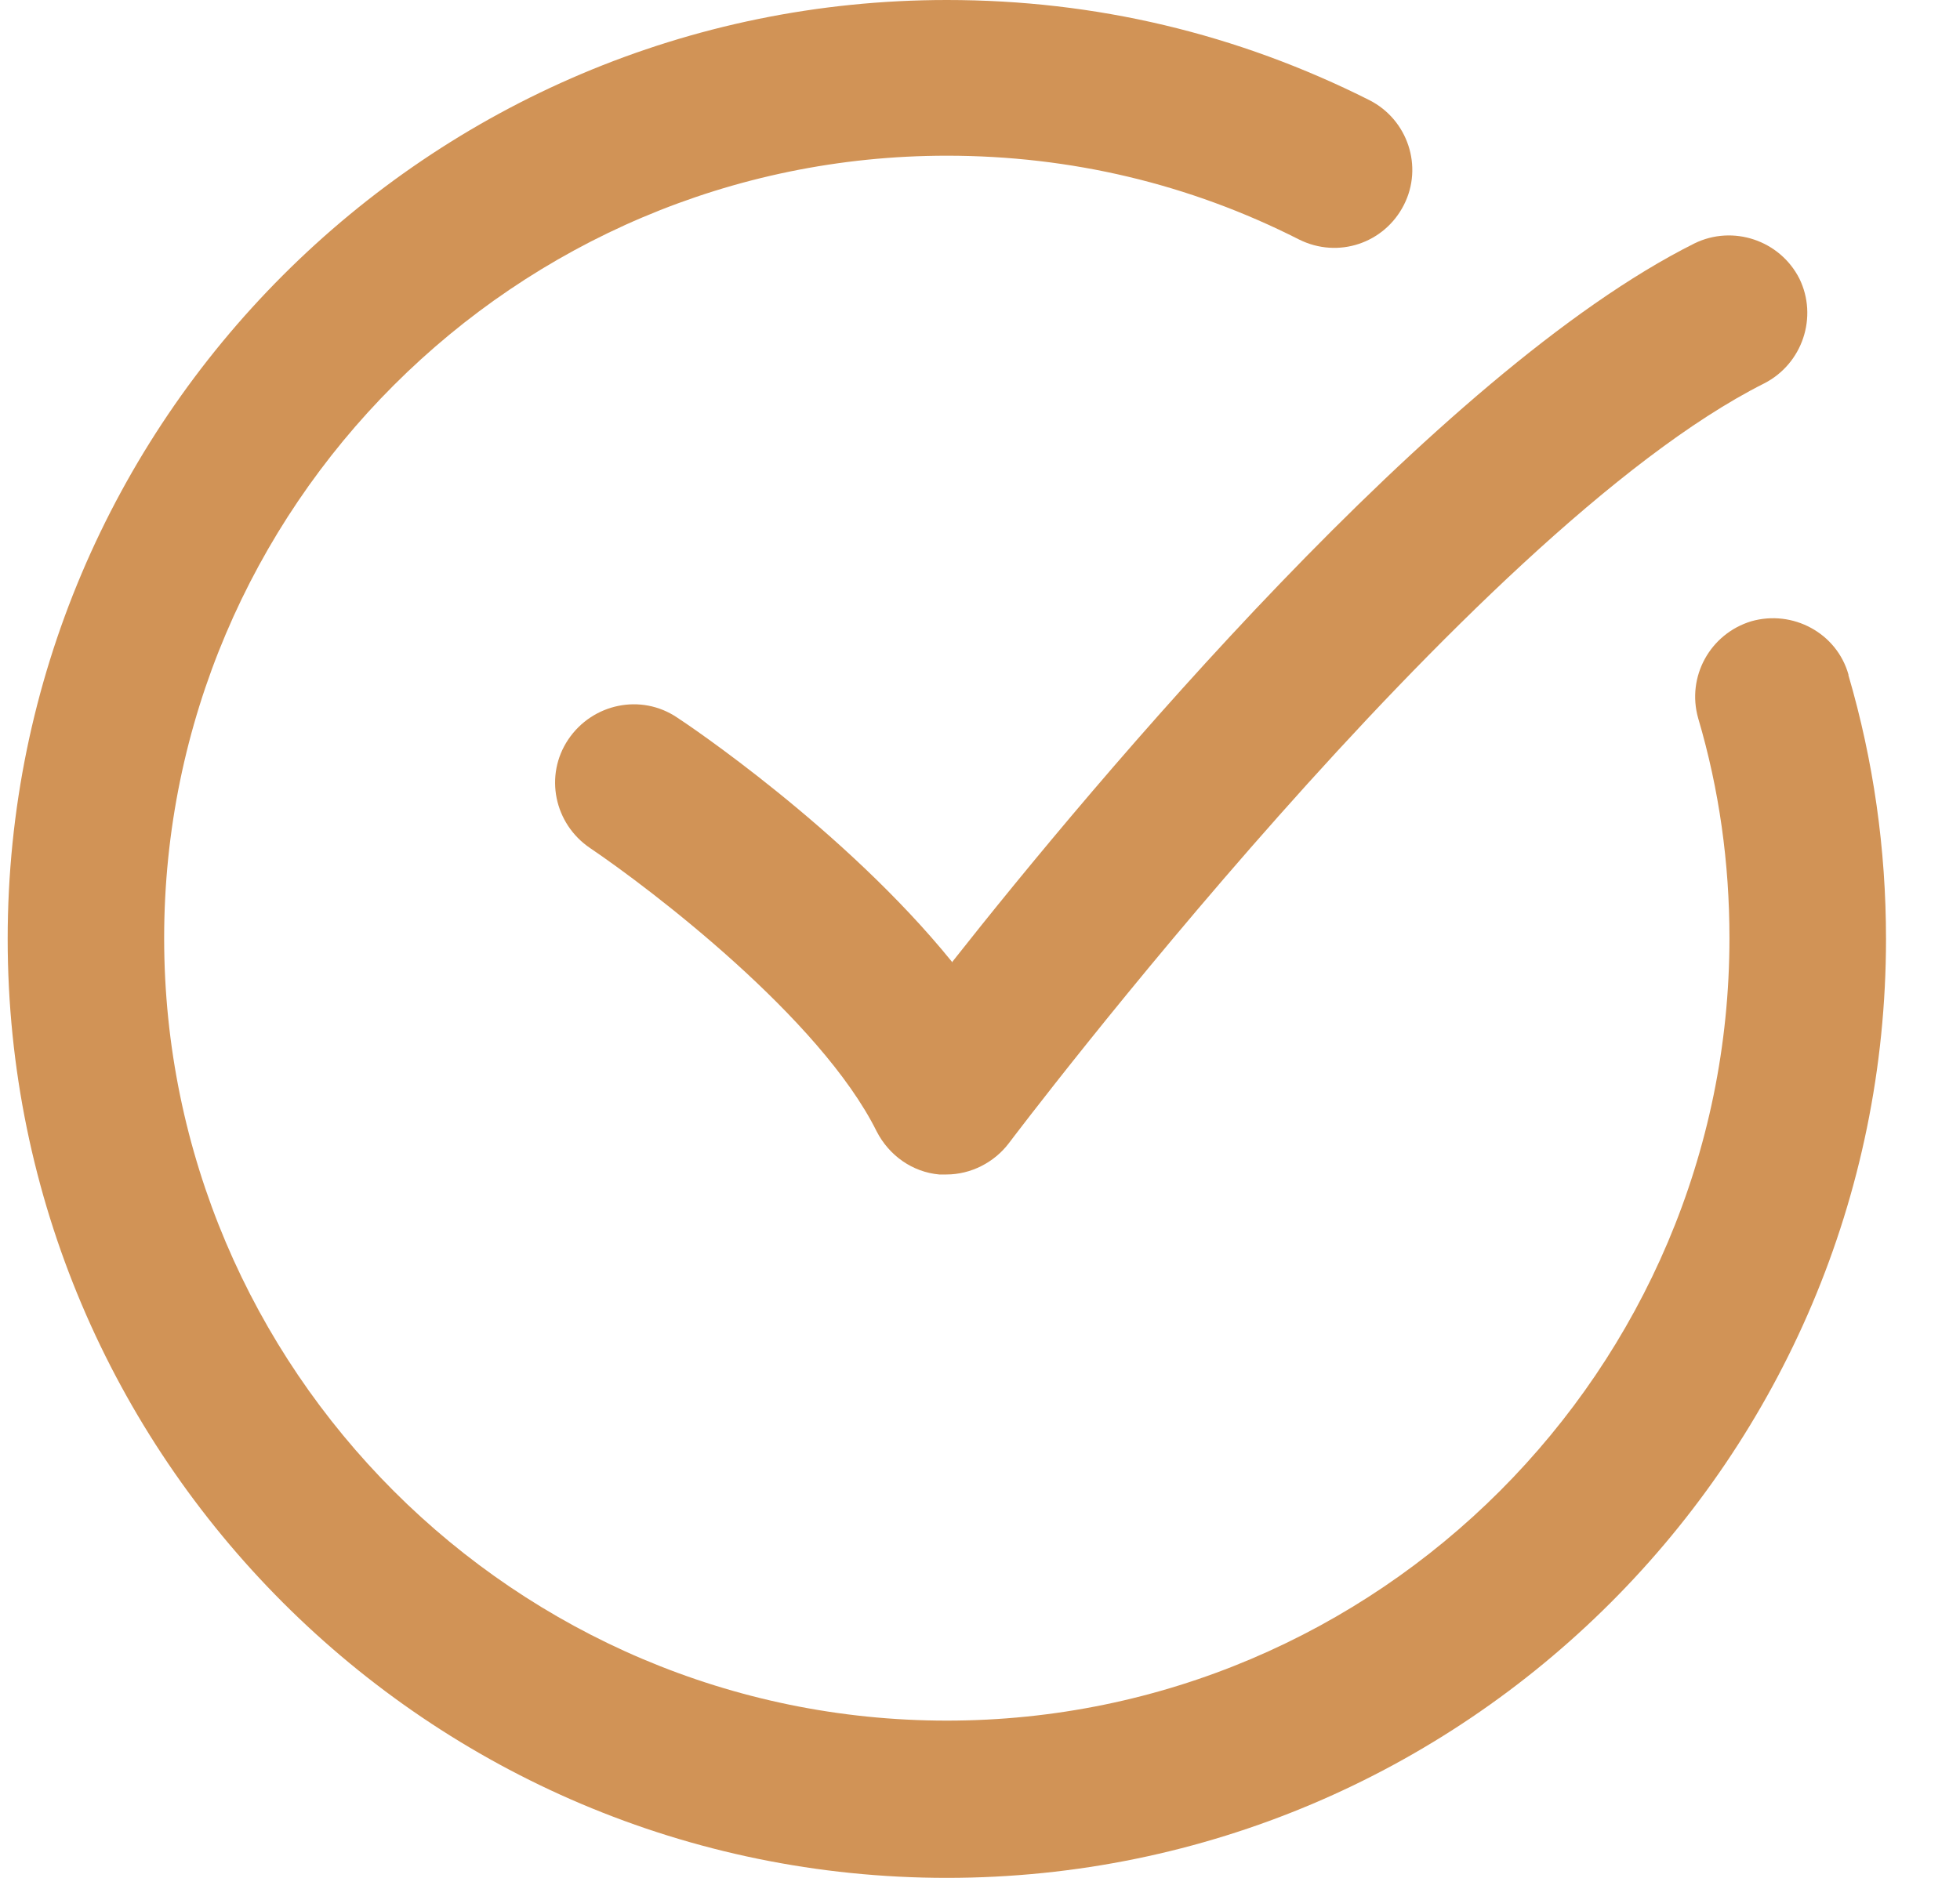
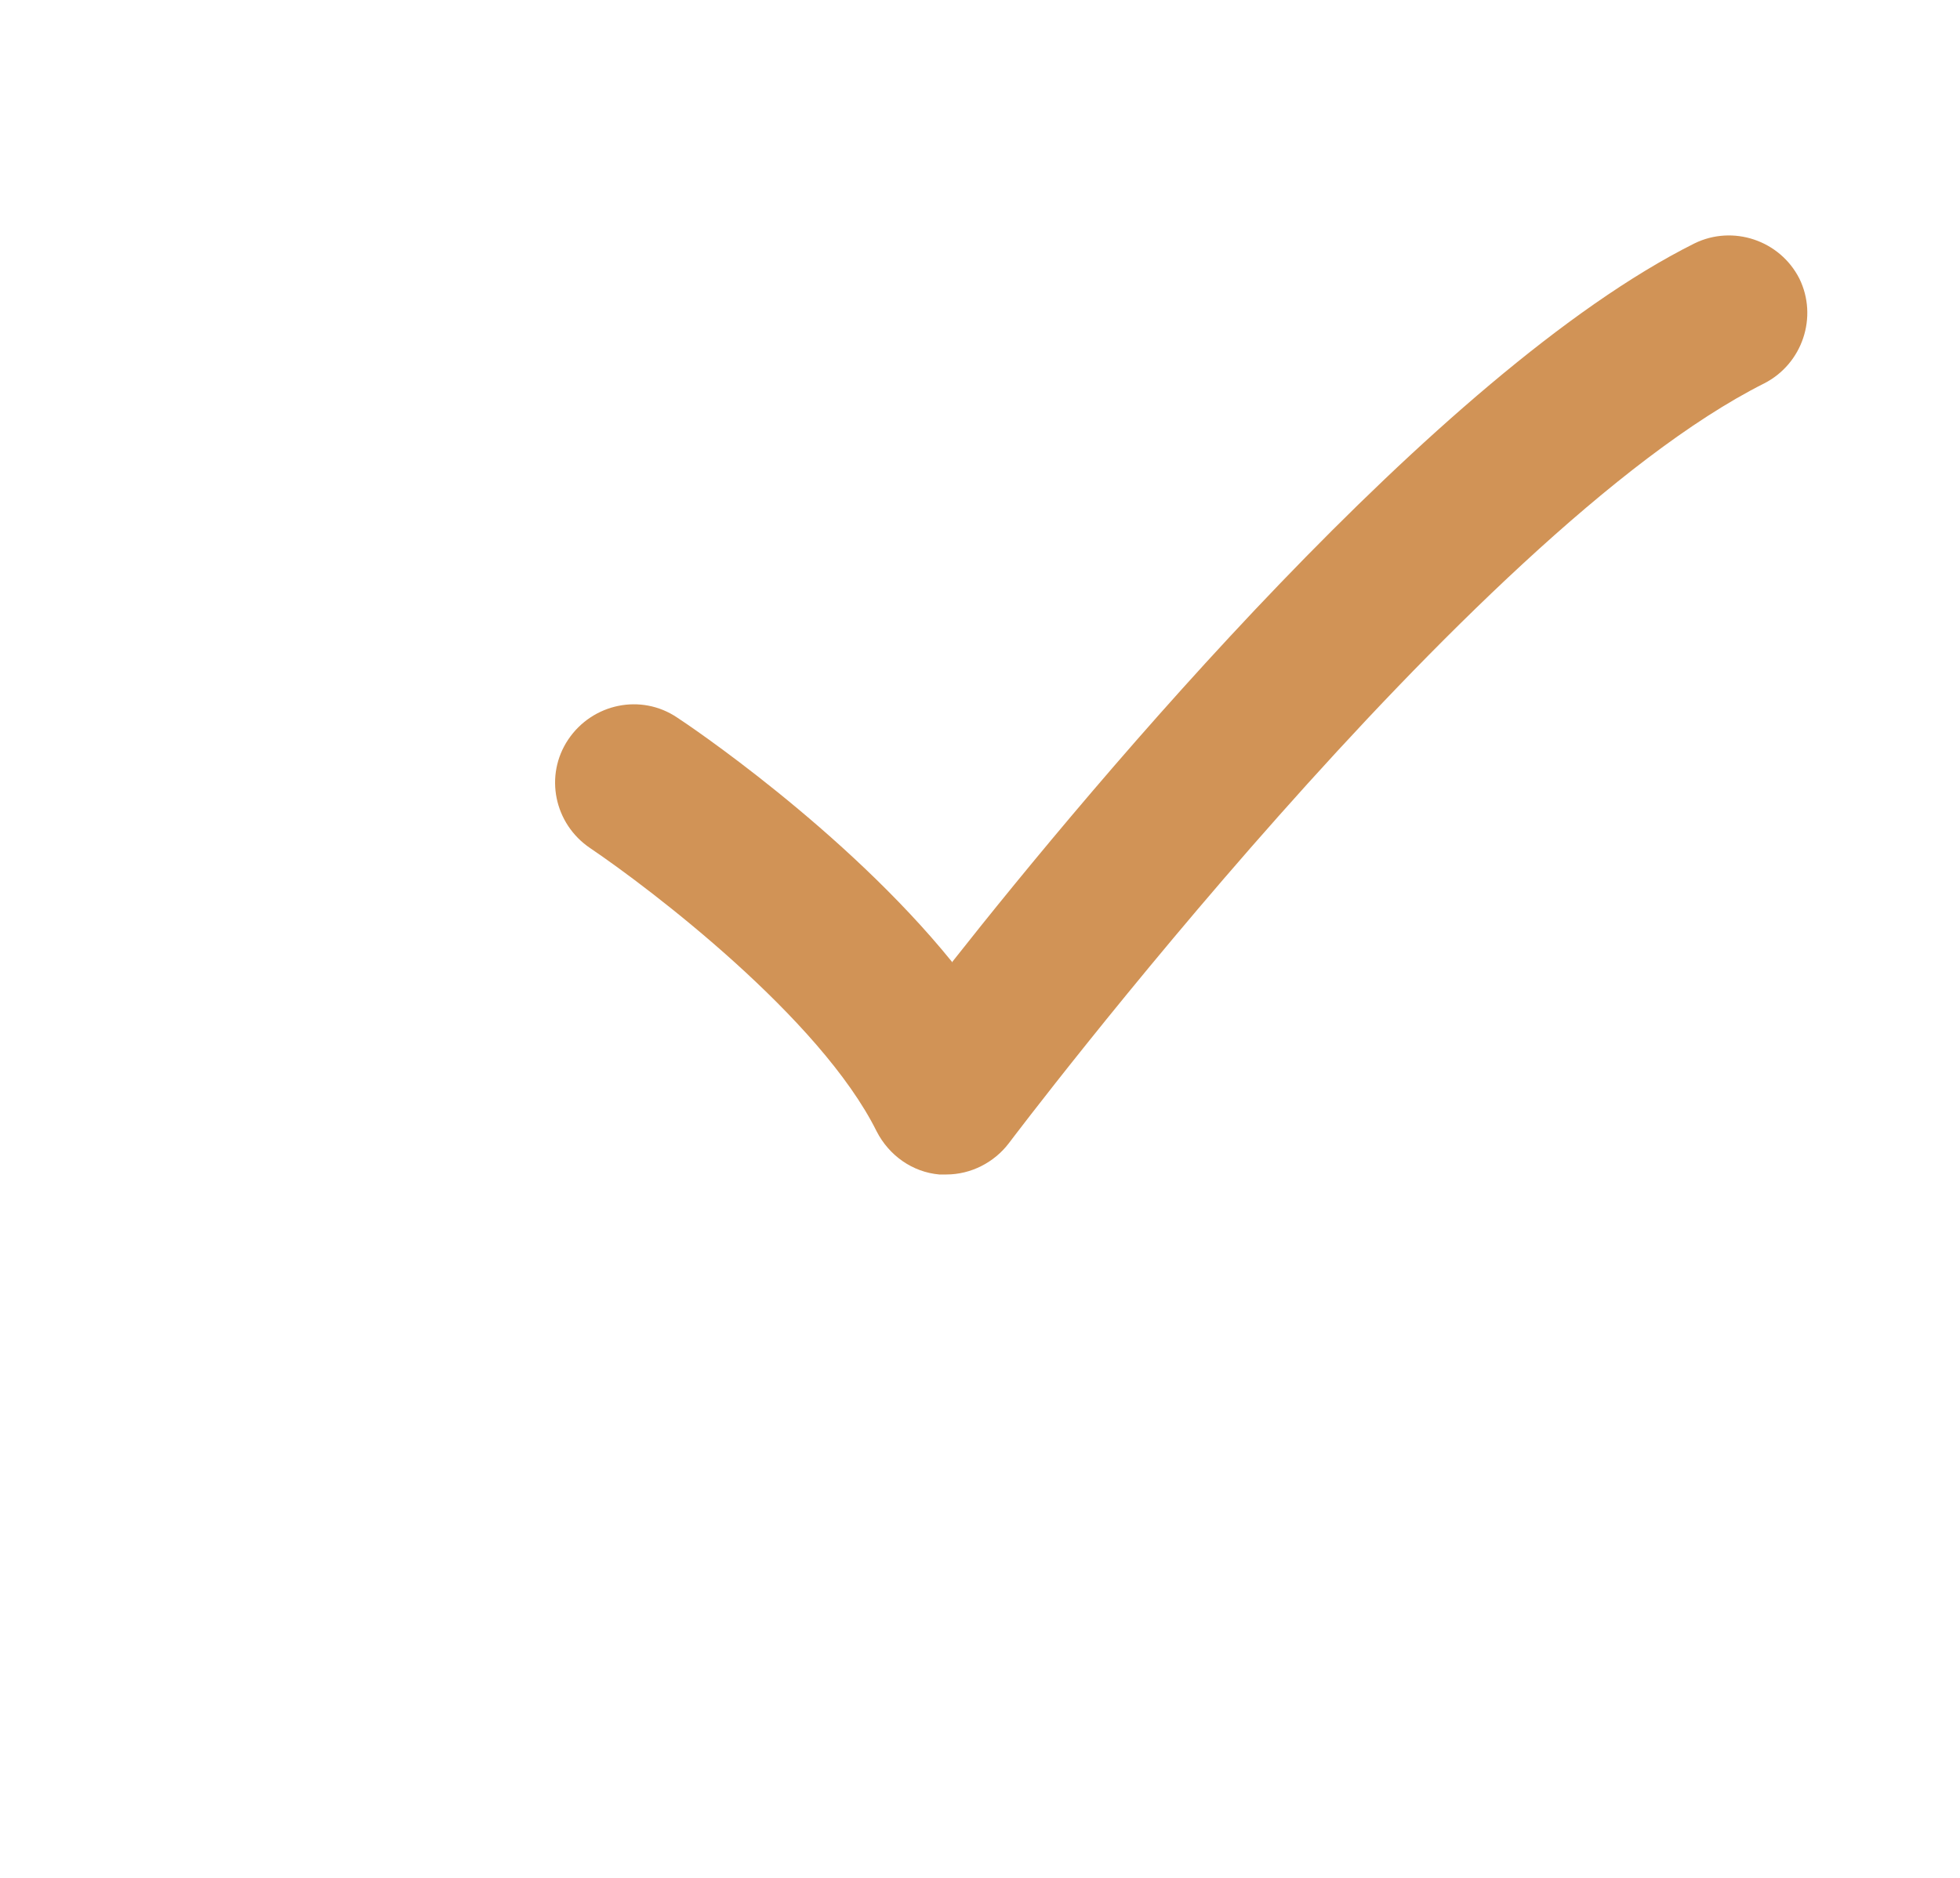
<svg xmlns="http://www.w3.org/2000/svg" width="24" height="23" viewBox="0 0 24 23" fill="none">
-   <path d="M22.634 8.261C22.49 7.753 21.953 7.465 21.445 7.609C20.938 7.763 20.65 8.29 20.794 8.797C21.052 9.67 21.177 10.57 21.177 11.49C21.177 16.771 16.874 21.074 11.594 21.074C6.313 21.074 2.01 16.771 2.01 11.49C2.01 6.21 6.313 1.907 11.594 1.907C13.108 1.907 14.565 2.252 15.906 2.933C16.385 3.172 16.951 2.98 17.19 2.511C17.43 2.041 17.238 1.466 16.769 1.227C15.149 0.412 13.415 0 11.594 0C5.25 0 0.094 5.156 0.094 11.5C0.094 17.844 5.25 23 11.594 23C17.938 23 23.094 17.844 23.094 11.5C23.094 10.398 22.94 9.315 22.634 8.27V8.261Z" fill="#D19356" />
  <path d="M11.655 11.778C10.342 10.158 8.396 8.855 8.291 8.788C7.85 8.491 7.256 8.616 6.959 9.056C6.662 9.497 6.786 10.091 7.227 10.388C7.965 10.887 10.045 12.468 10.735 13.858C10.888 14.155 11.175 14.356 11.501 14.385C11.53 14.385 11.559 14.385 11.588 14.385C11.885 14.385 12.172 14.241 12.354 14.001C12.412 13.925 18.018 6.498 21.602 4.696C22.072 4.456 22.263 3.881 22.033 3.412C21.794 2.942 21.219 2.751 20.749 2.981C17.606 4.552 13.408 9.564 11.655 11.788V11.778Z" fill="#D19356" />
</svg>